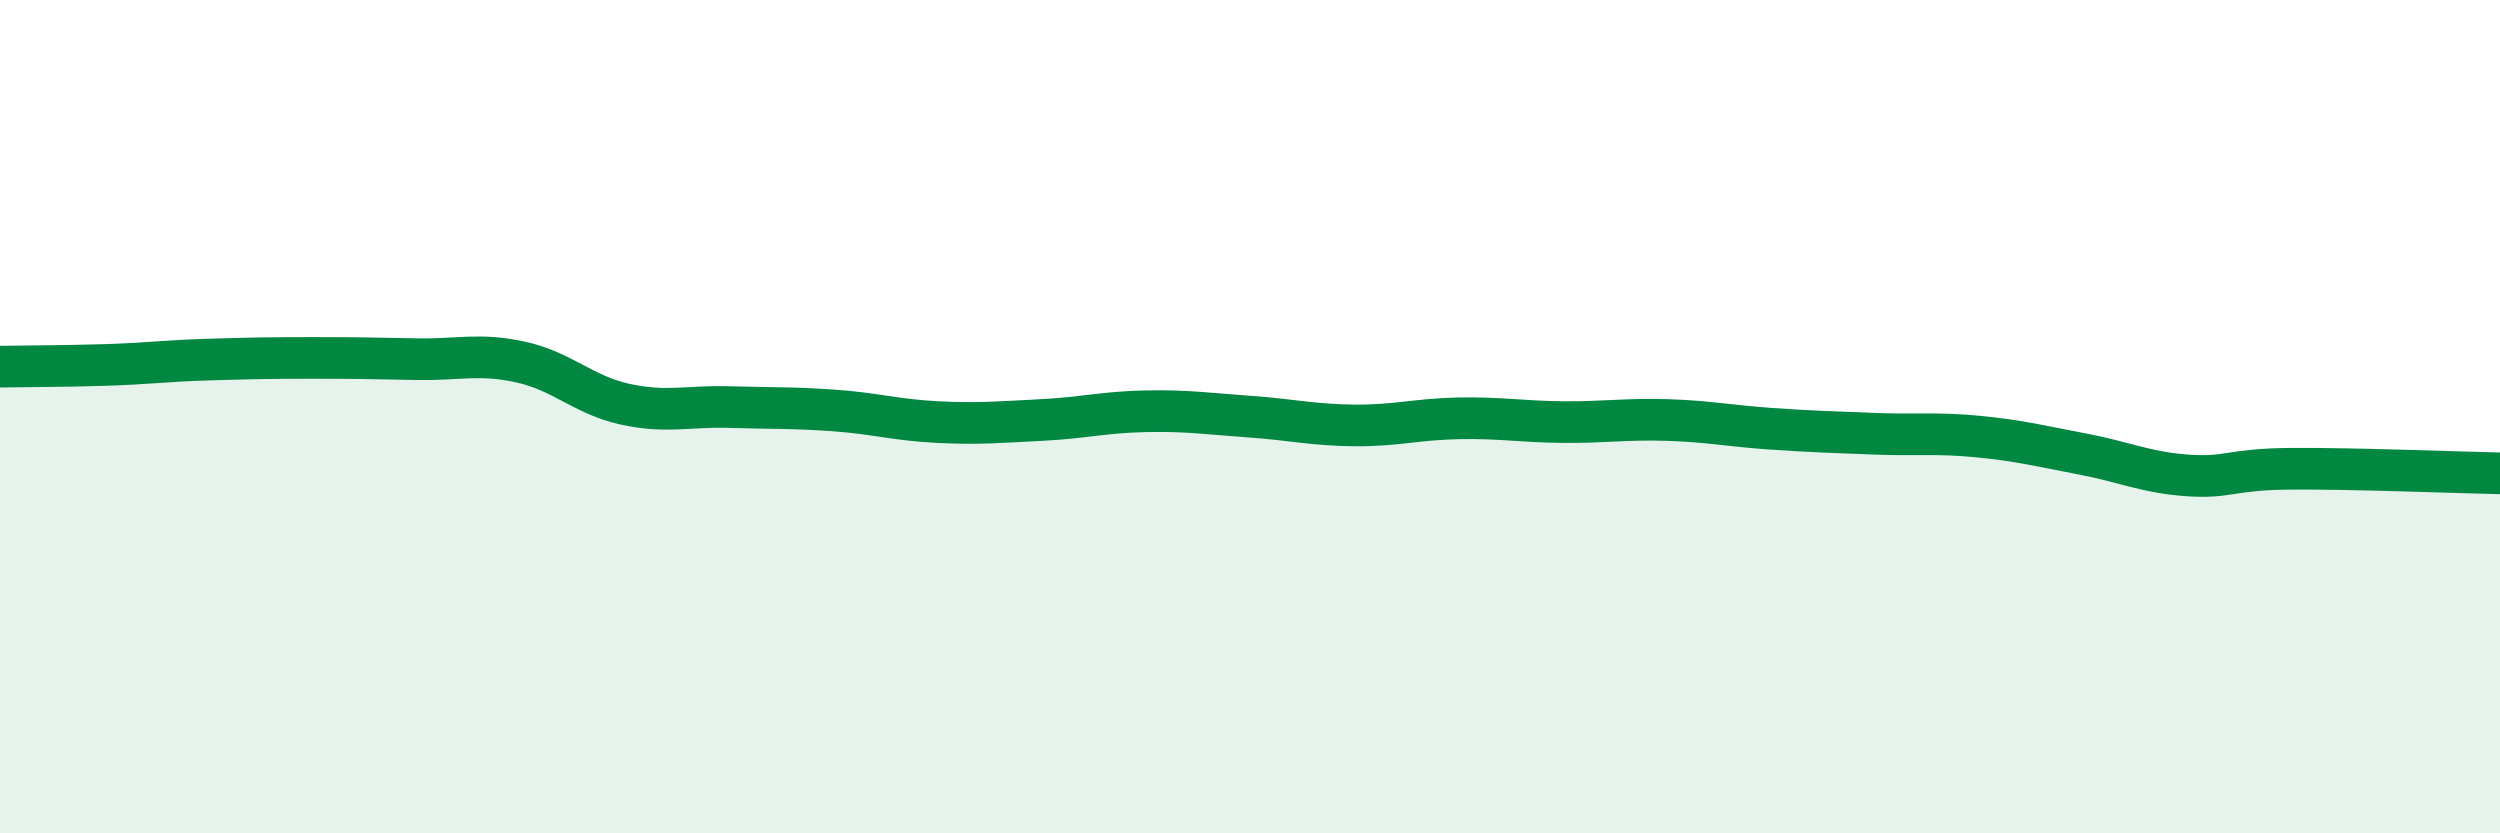
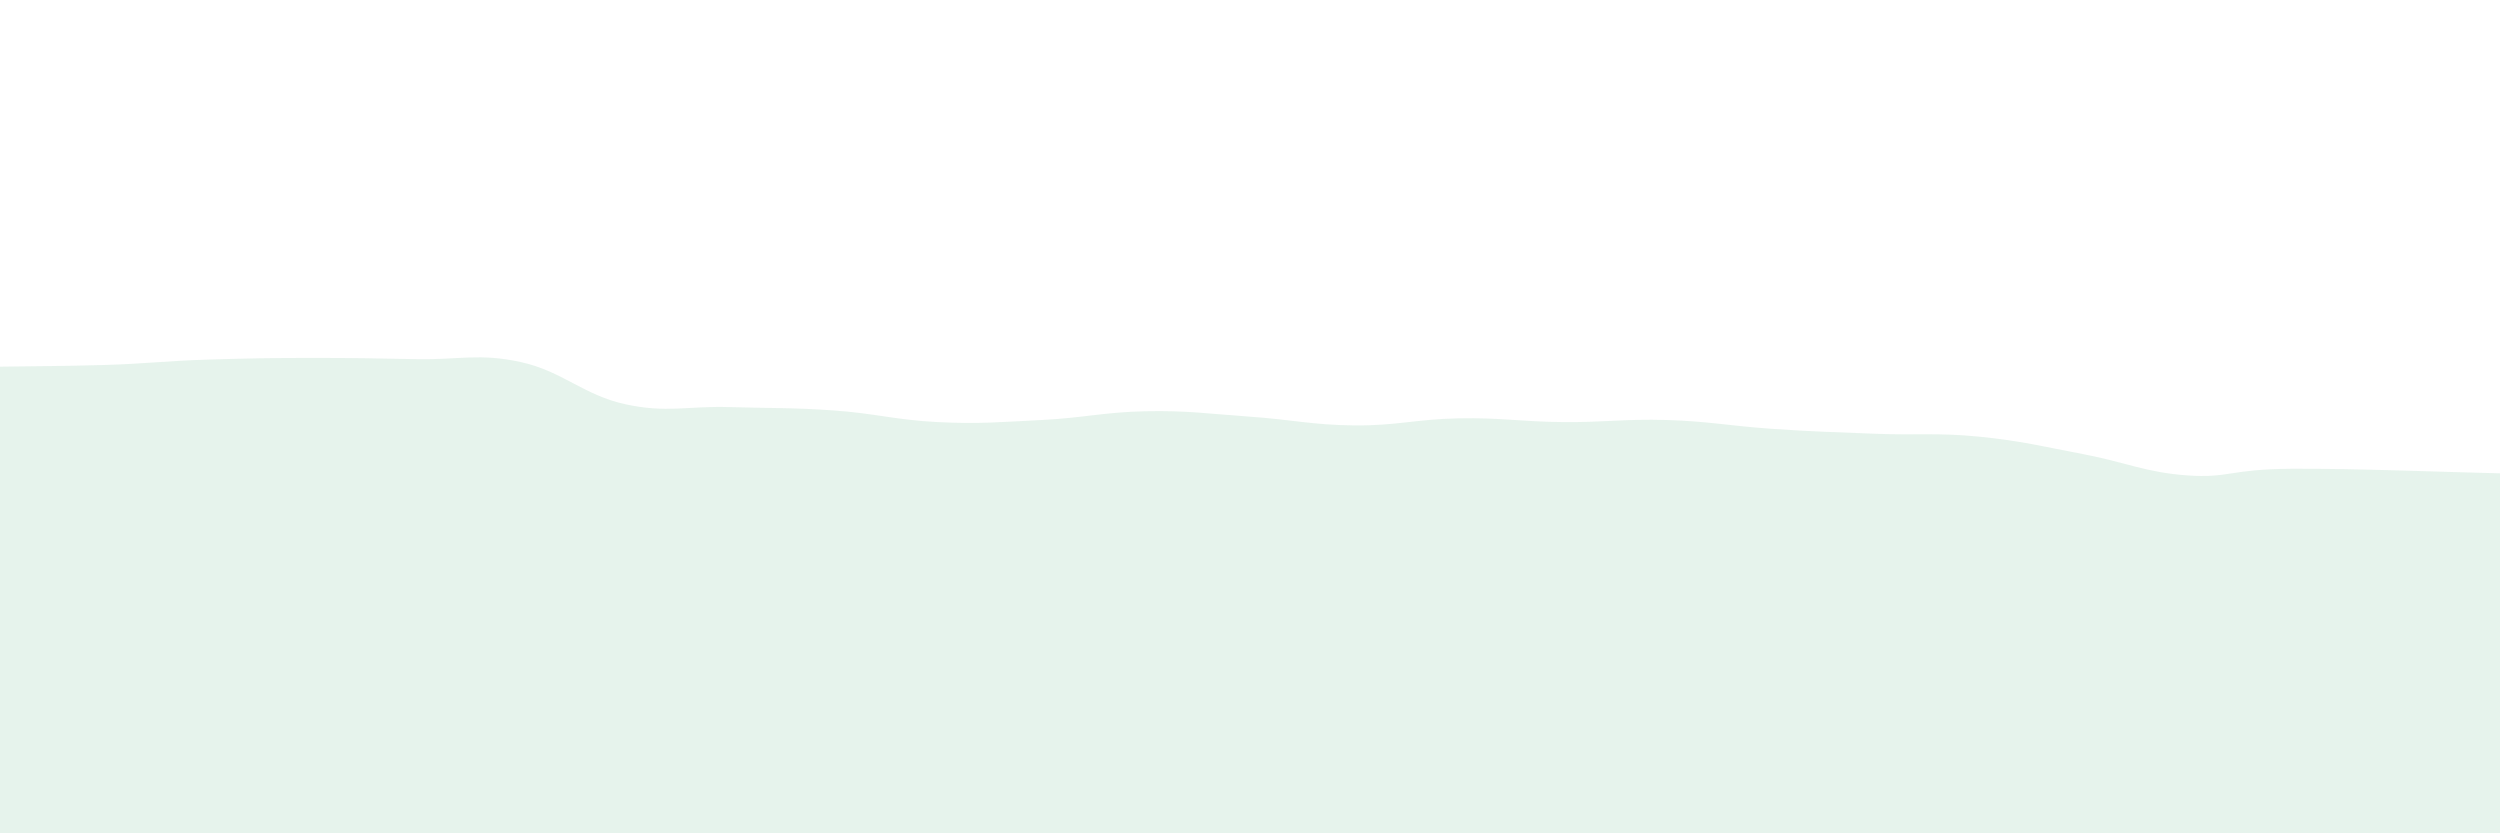
<svg xmlns="http://www.w3.org/2000/svg" width="60" height="20" viewBox="0 0 60 20">
  <path d="M 0,8.8 C 0.5,8.79 1.5,8.79 2.5,8.76 C 3.5,8.73 4,8.66 5,8.63 C 6,8.6 6.5,8.59 7.5,8.59 C 8.5,8.59 9,8.6 10,8.62 C 11,8.64 11.5,8.47 12.5,8.69 C 13.5,8.91 14,9.48 15,9.7 C 16,9.92 16.5,9.74 17.5,9.77 C 18.5,9.8 19,9.78 20,9.85 C 21,9.92 21.5,10.08 22.5,10.13 C 23.5,10.18 24,10.13 25,10.08 C 26,10.03 26.5,9.89 27.5,9.87 C 28.5,9.85 29,9.93 30,10 C 31,10.07 31.5,10.2 32.5,10.21 C 33.5,10.22 34,10.06 35,10.04 C 36,10.02 36.5,10.12 37.5,10.13 C 38.5,10.14 39,10.05 40,10.08 C 41,10.11 41.5,10.22 42.5,10.29 C 43.5,10.36 44,10.37 45,10.41 C 46,10.45 46.5,10.38 47.5,10.48 C 48.5,10.58 49,10.71 50,10.9 C 51,11.09 51.5,11.34 52.5,11.41 C 53.5,11.48 53.5,11.26 55,11.25 C 56.5,11.24 59,11.34 60,11.36L60 20L0 20Z" fill="#008740" opacity="0.1" stroke-linecap="round" stroke-linejoin="round" />
-   <path d="M 0,8.8 C 0.5,8.79 1.5,8.79 2.5,8.76 C 3.5,8.73 4,8.66 5,8.63 C 6,8.6 6.5,8.59 7.5,8.59 C 8.5,8.59 9,8.6 10,8.62 C 11,8.64 11.5,8.47 12.5,8.69 C 13.5,8.91 14,9.48 15,9.7 C 16,9.92 16.5,9.74 17.5,9.77 C 18.5,9.8 19,9.78 20,9.85 C 21,9.92 21.5,10.08 22.5,10.13 C 23.5,10.18 24,10.13 25,10.08 C 26,10.03 26.5,9.89 27.5,9.87 C 28.5,9.85 29,9.93 30,10 C 31,10.07 31.5,10.2 32.5,10.21 C 33.5,10.22 34,10.06 35,10.04 C 36,10.02 36.5,10.12 37.5,10.13 C 38.5,10.14 39,10.05 40,10.08 C 41,10.11 41.5,10.22 42.5,10.29 C 43.5,10.36 44,10.37 45,10.41 C 46,10.45 46.5,10.38 47.5,10.48 C 48.5,10.58 49,10.71 50,10.9 C 51,11.09 51.5,11.34 52.5,11.41 C 53.5,11.48 53.5,11.26 55,11.25 C 56.5,11.24 59,11.34 60,11.36" stroke="#008740" stroke-width="1" fill="none" stroke-linecap="round" stroke-linejoin="round" />
</svg>